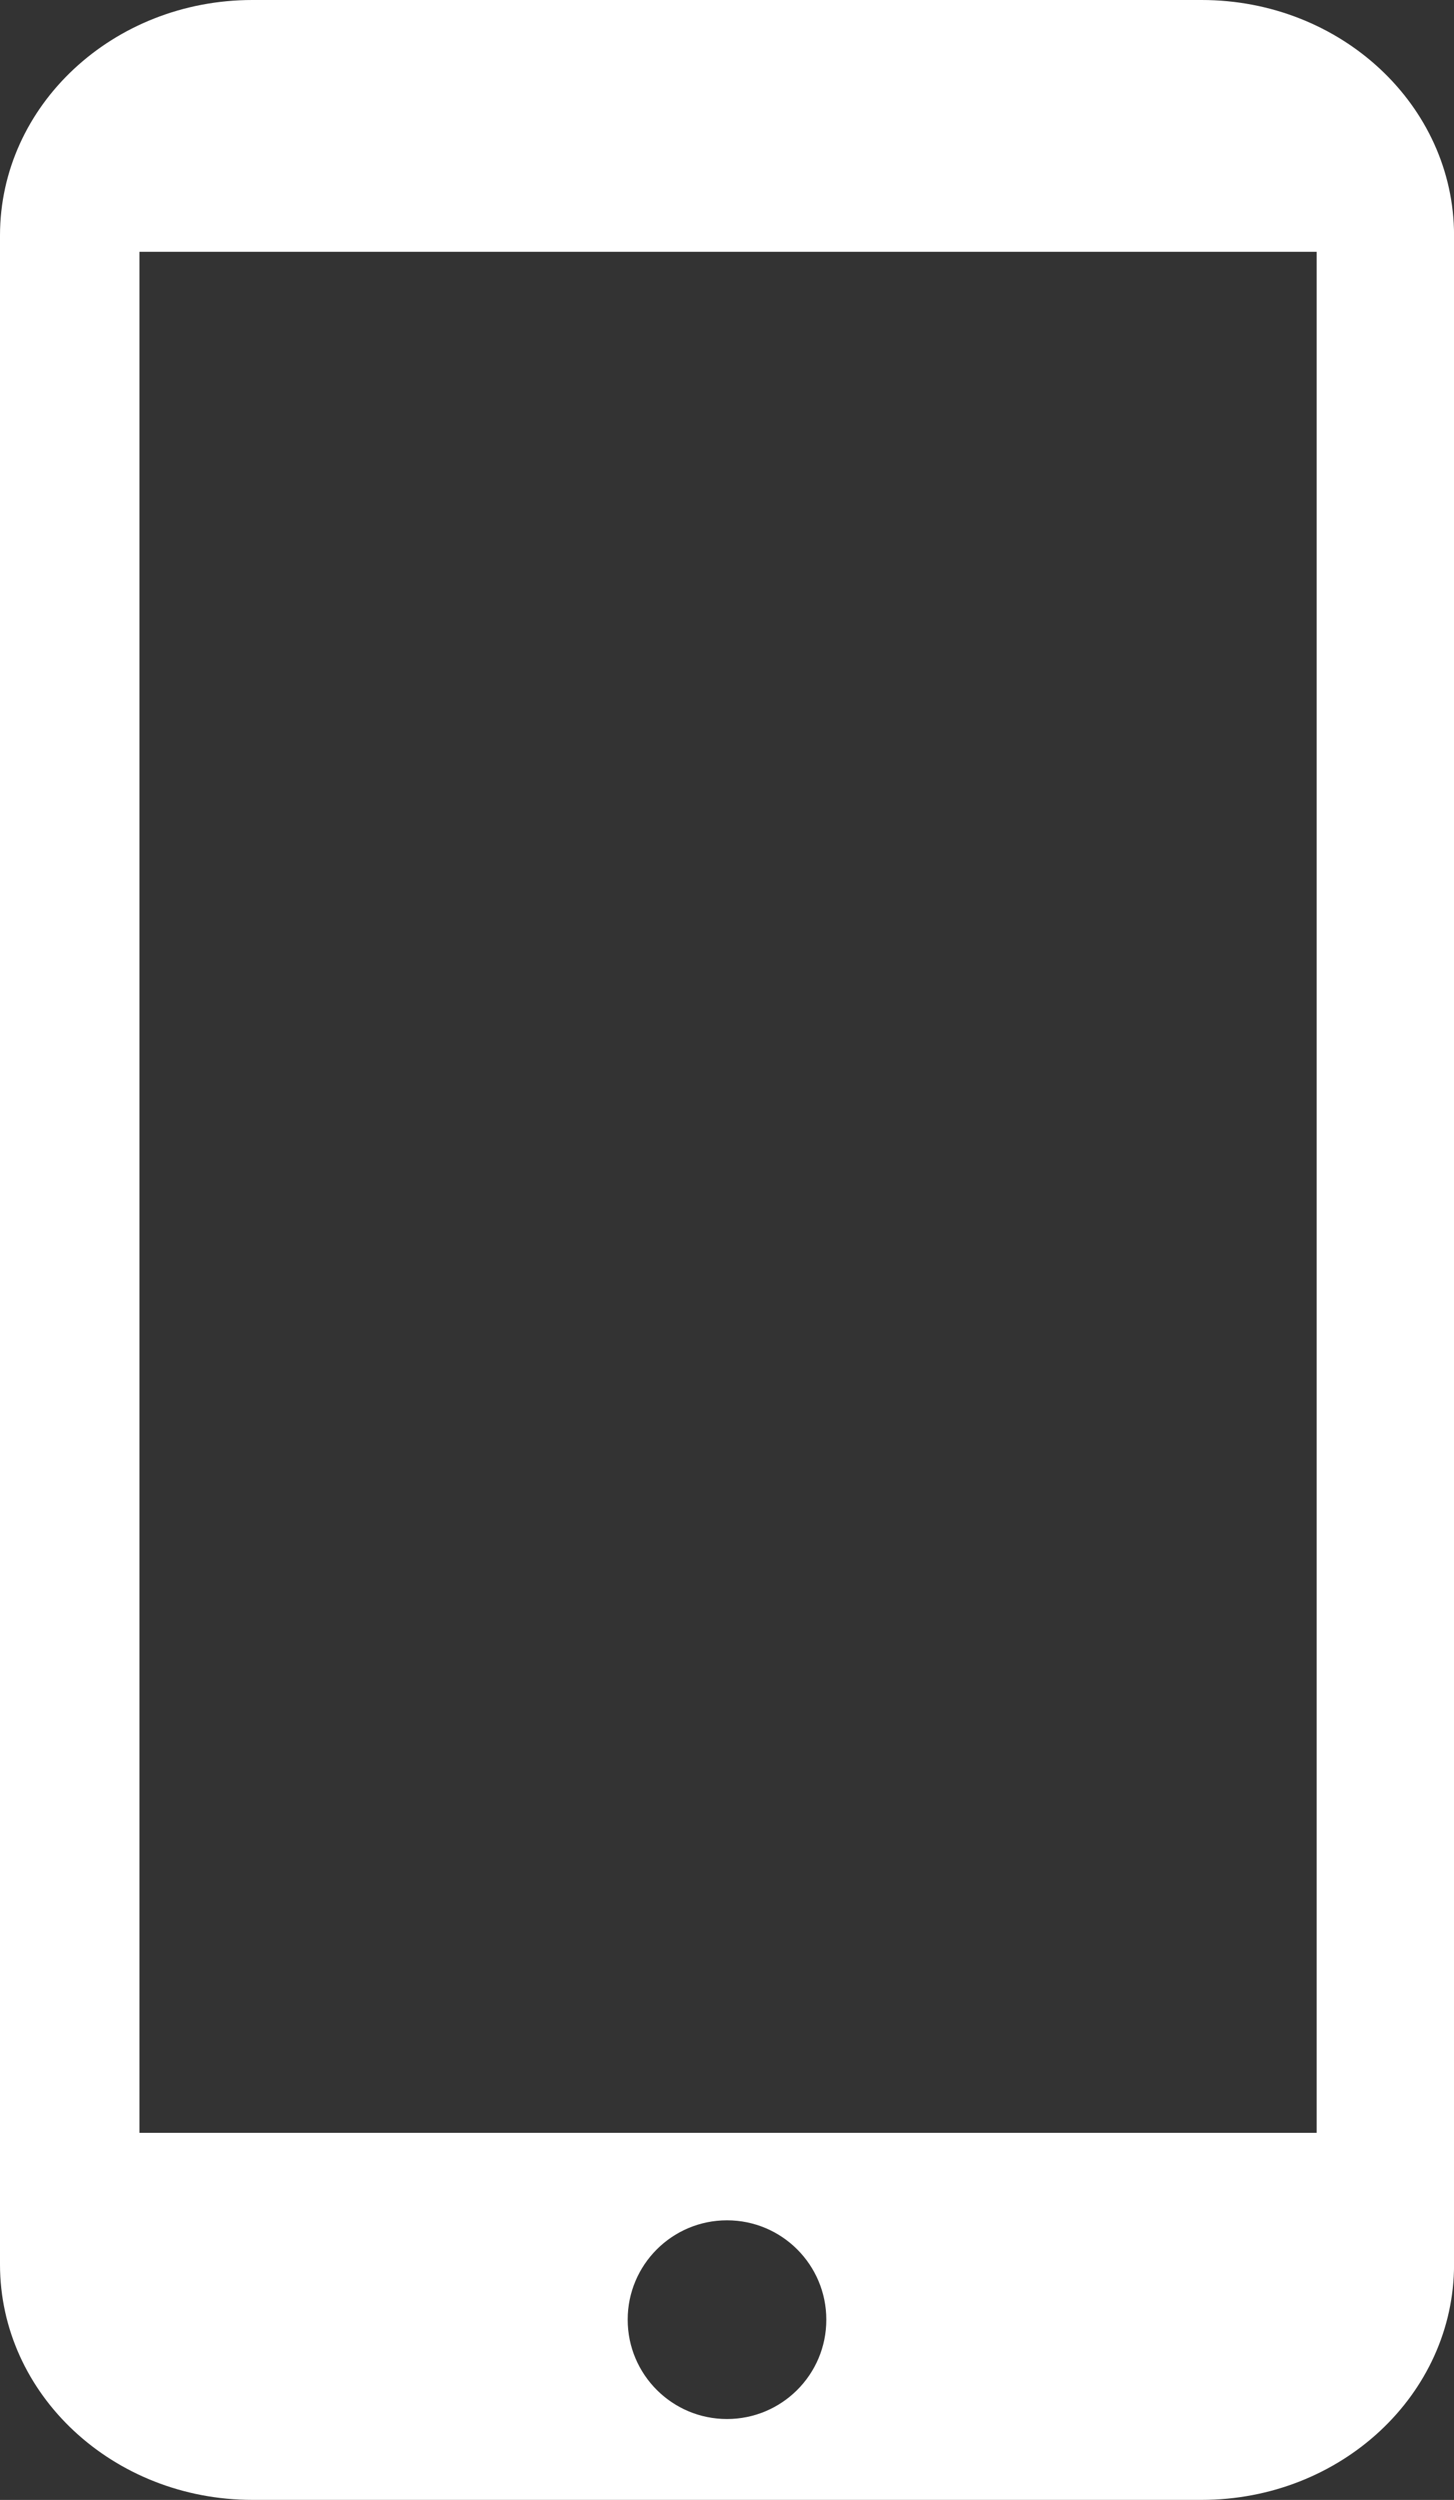
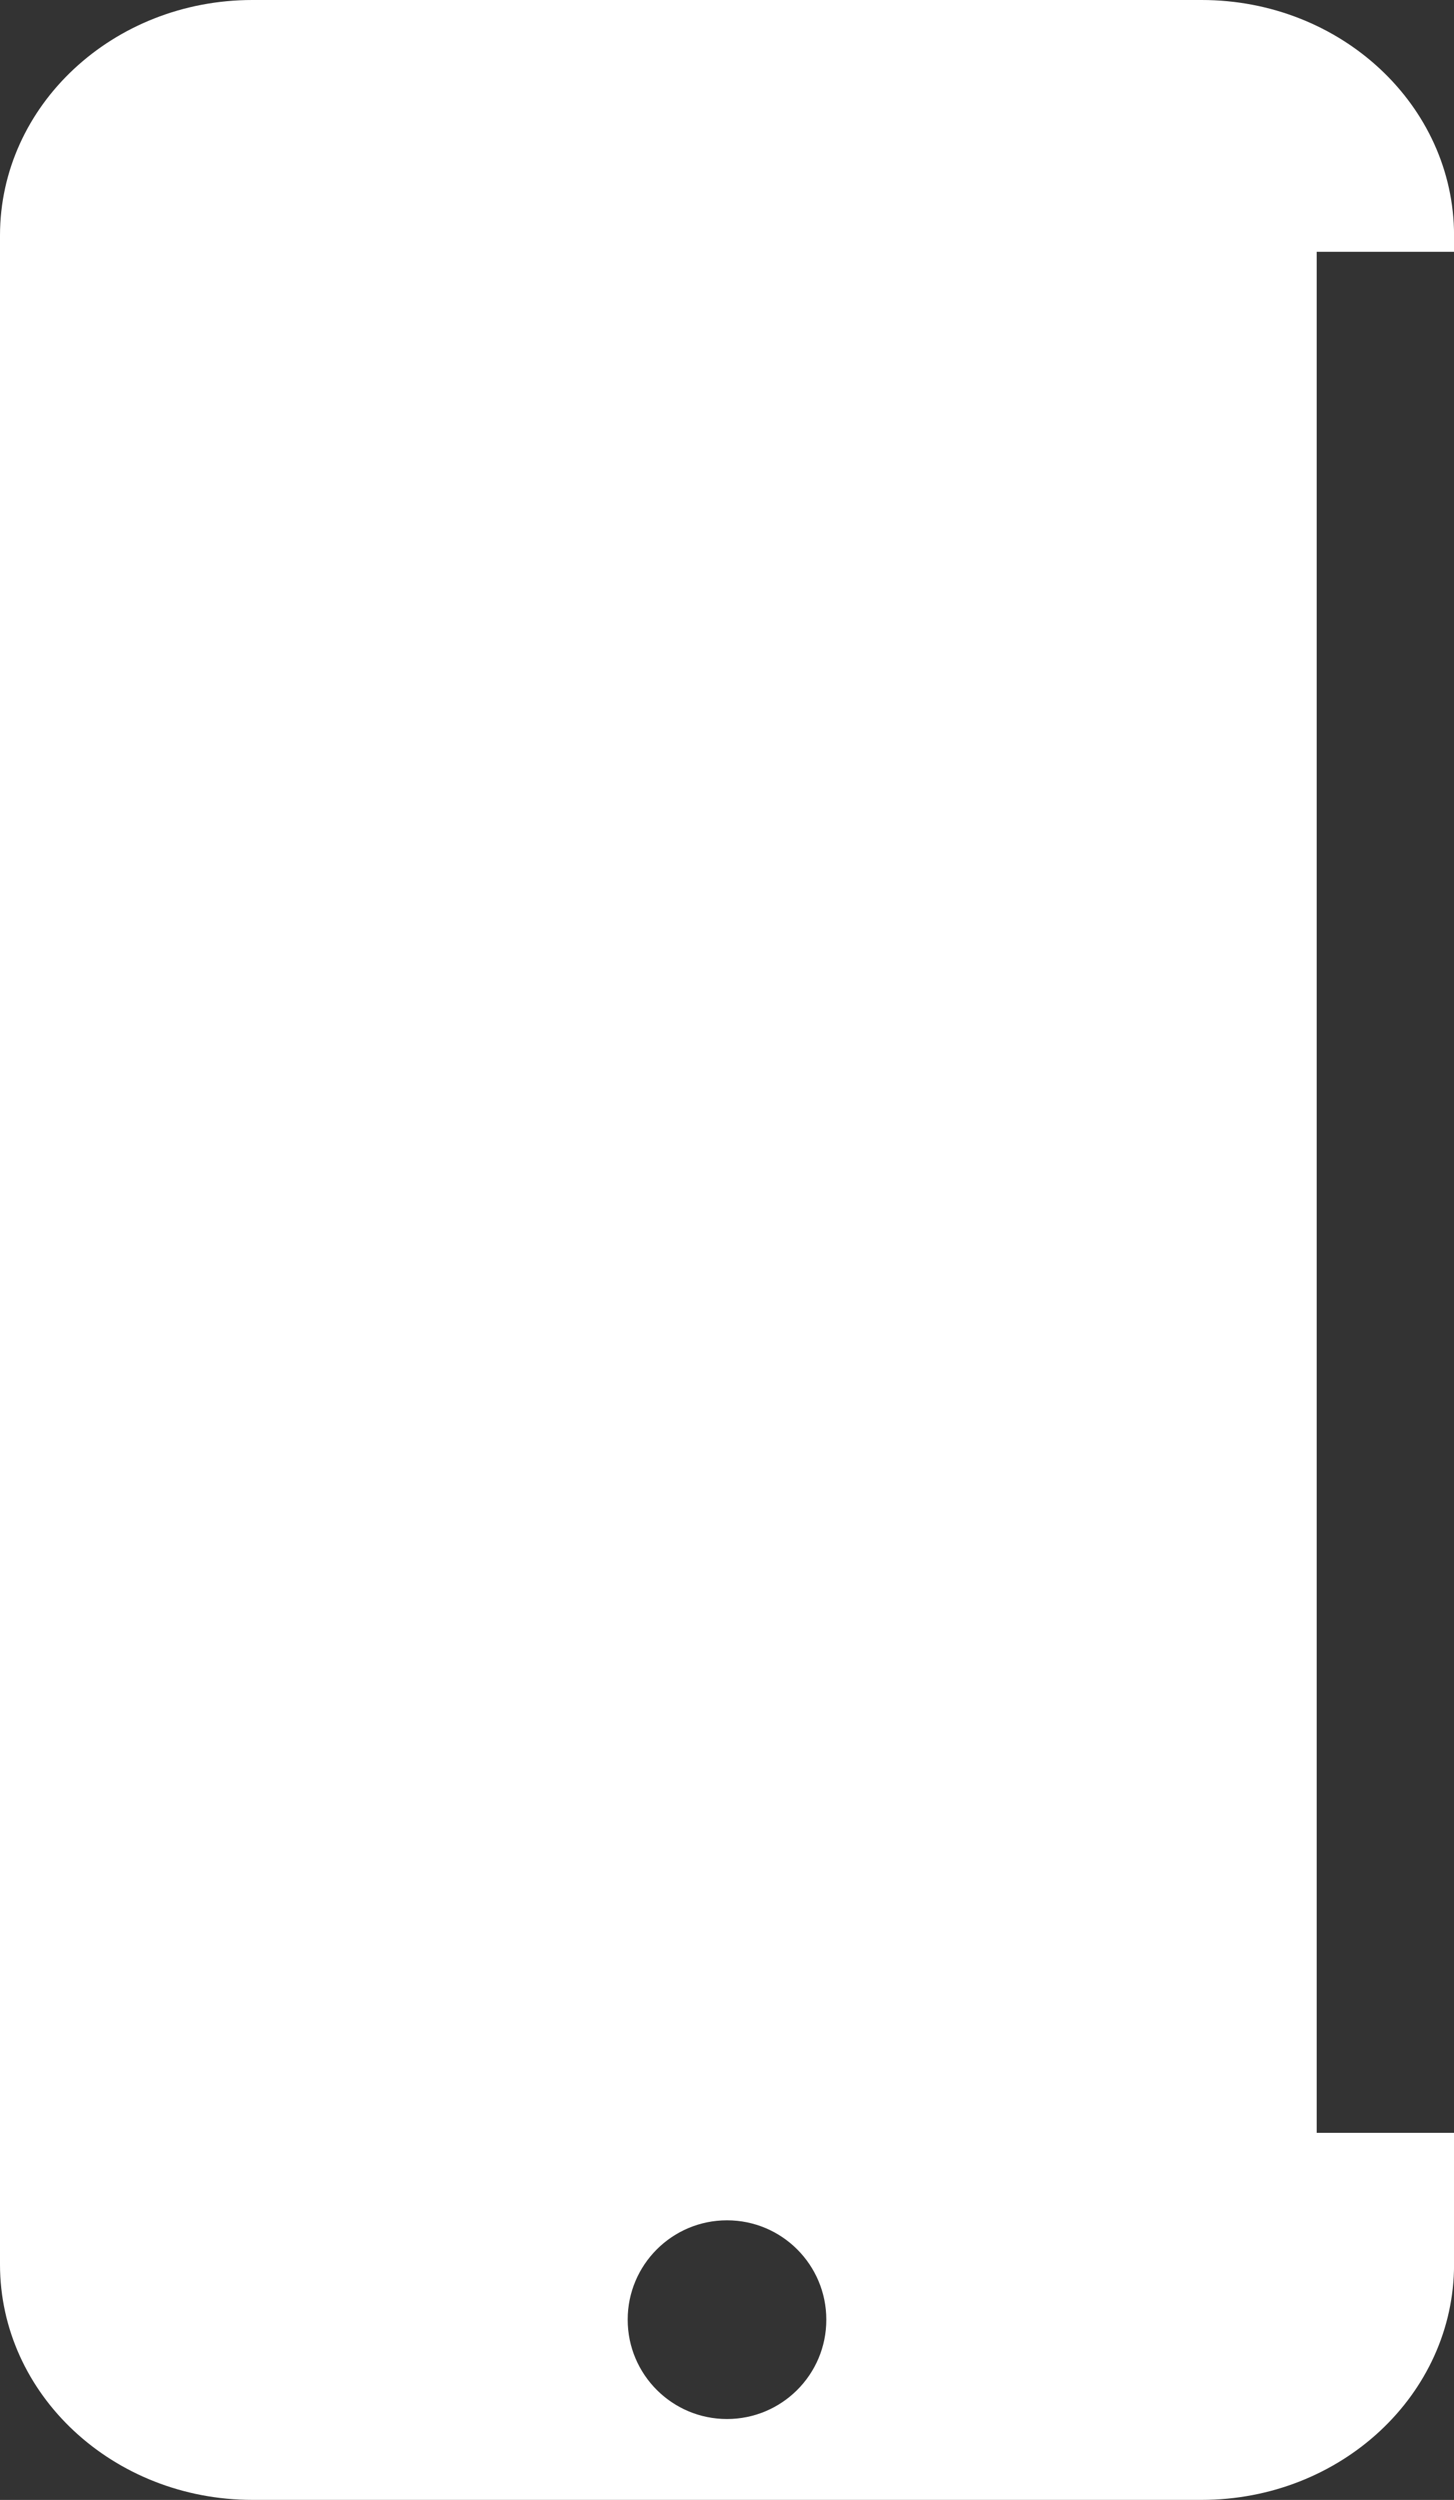
<svg xmlns="http://www.w3.org/2000/svg" version="1.1" id="Layer_1" x="0px" y="0px" width="28.708px" height="49.342px" viewBox="0 0 28.708 49.342" enable-background="new 0 0 28.708 49.342" xml:space="preserve">
  <rect x="0" y="0" width="28.708" height="49.342" fill="#333333" stroke="none" />
-   <path fill="#FFFFFF" d="M23.724,0H4.985C2.232,0,0,2.081,0,4.648v40.045c0,2.567,2.232,4.648,4.985,4.648h18.739  c2.753,0,4.985-2.081,4.985-4.648V4.648C28.708,2.081,26.477,0,23.724,0z M14.354,47.745c-1.083,0-1.961-0.878-1.961-1.961  c0-1.083,0.878-1.961,1.961-1.961s1.961,0.878,1.961,1.961C16.316,46.867,15.437,47.745,14.354,47.745z M25.997,42.097H2.753V4.97  h23.243V42.097z" />
+   <path fill="#FFFFFF" d="M23.724,0H4.985C2.232,0,0,2.081,0,4.648v40.045c0,2.567,2.232,4.648,4.985,4.648h18.739  c2.753,0,4.985-2.081,4.985-4.648V4.648C28.708,2.081,26.477,0,23.724,0z M14.354,47.745c-1.083,0-1.961-0.878-1.961-1.961  c0-1.083,0.878-1.961,1.961-1.961s1.961,0.878,1.961,1.961C16.316,46.867,15.437,47.745,14.354,47.745z M25.997,42.097V4.97  h23.243V42.097z" />
</svg>